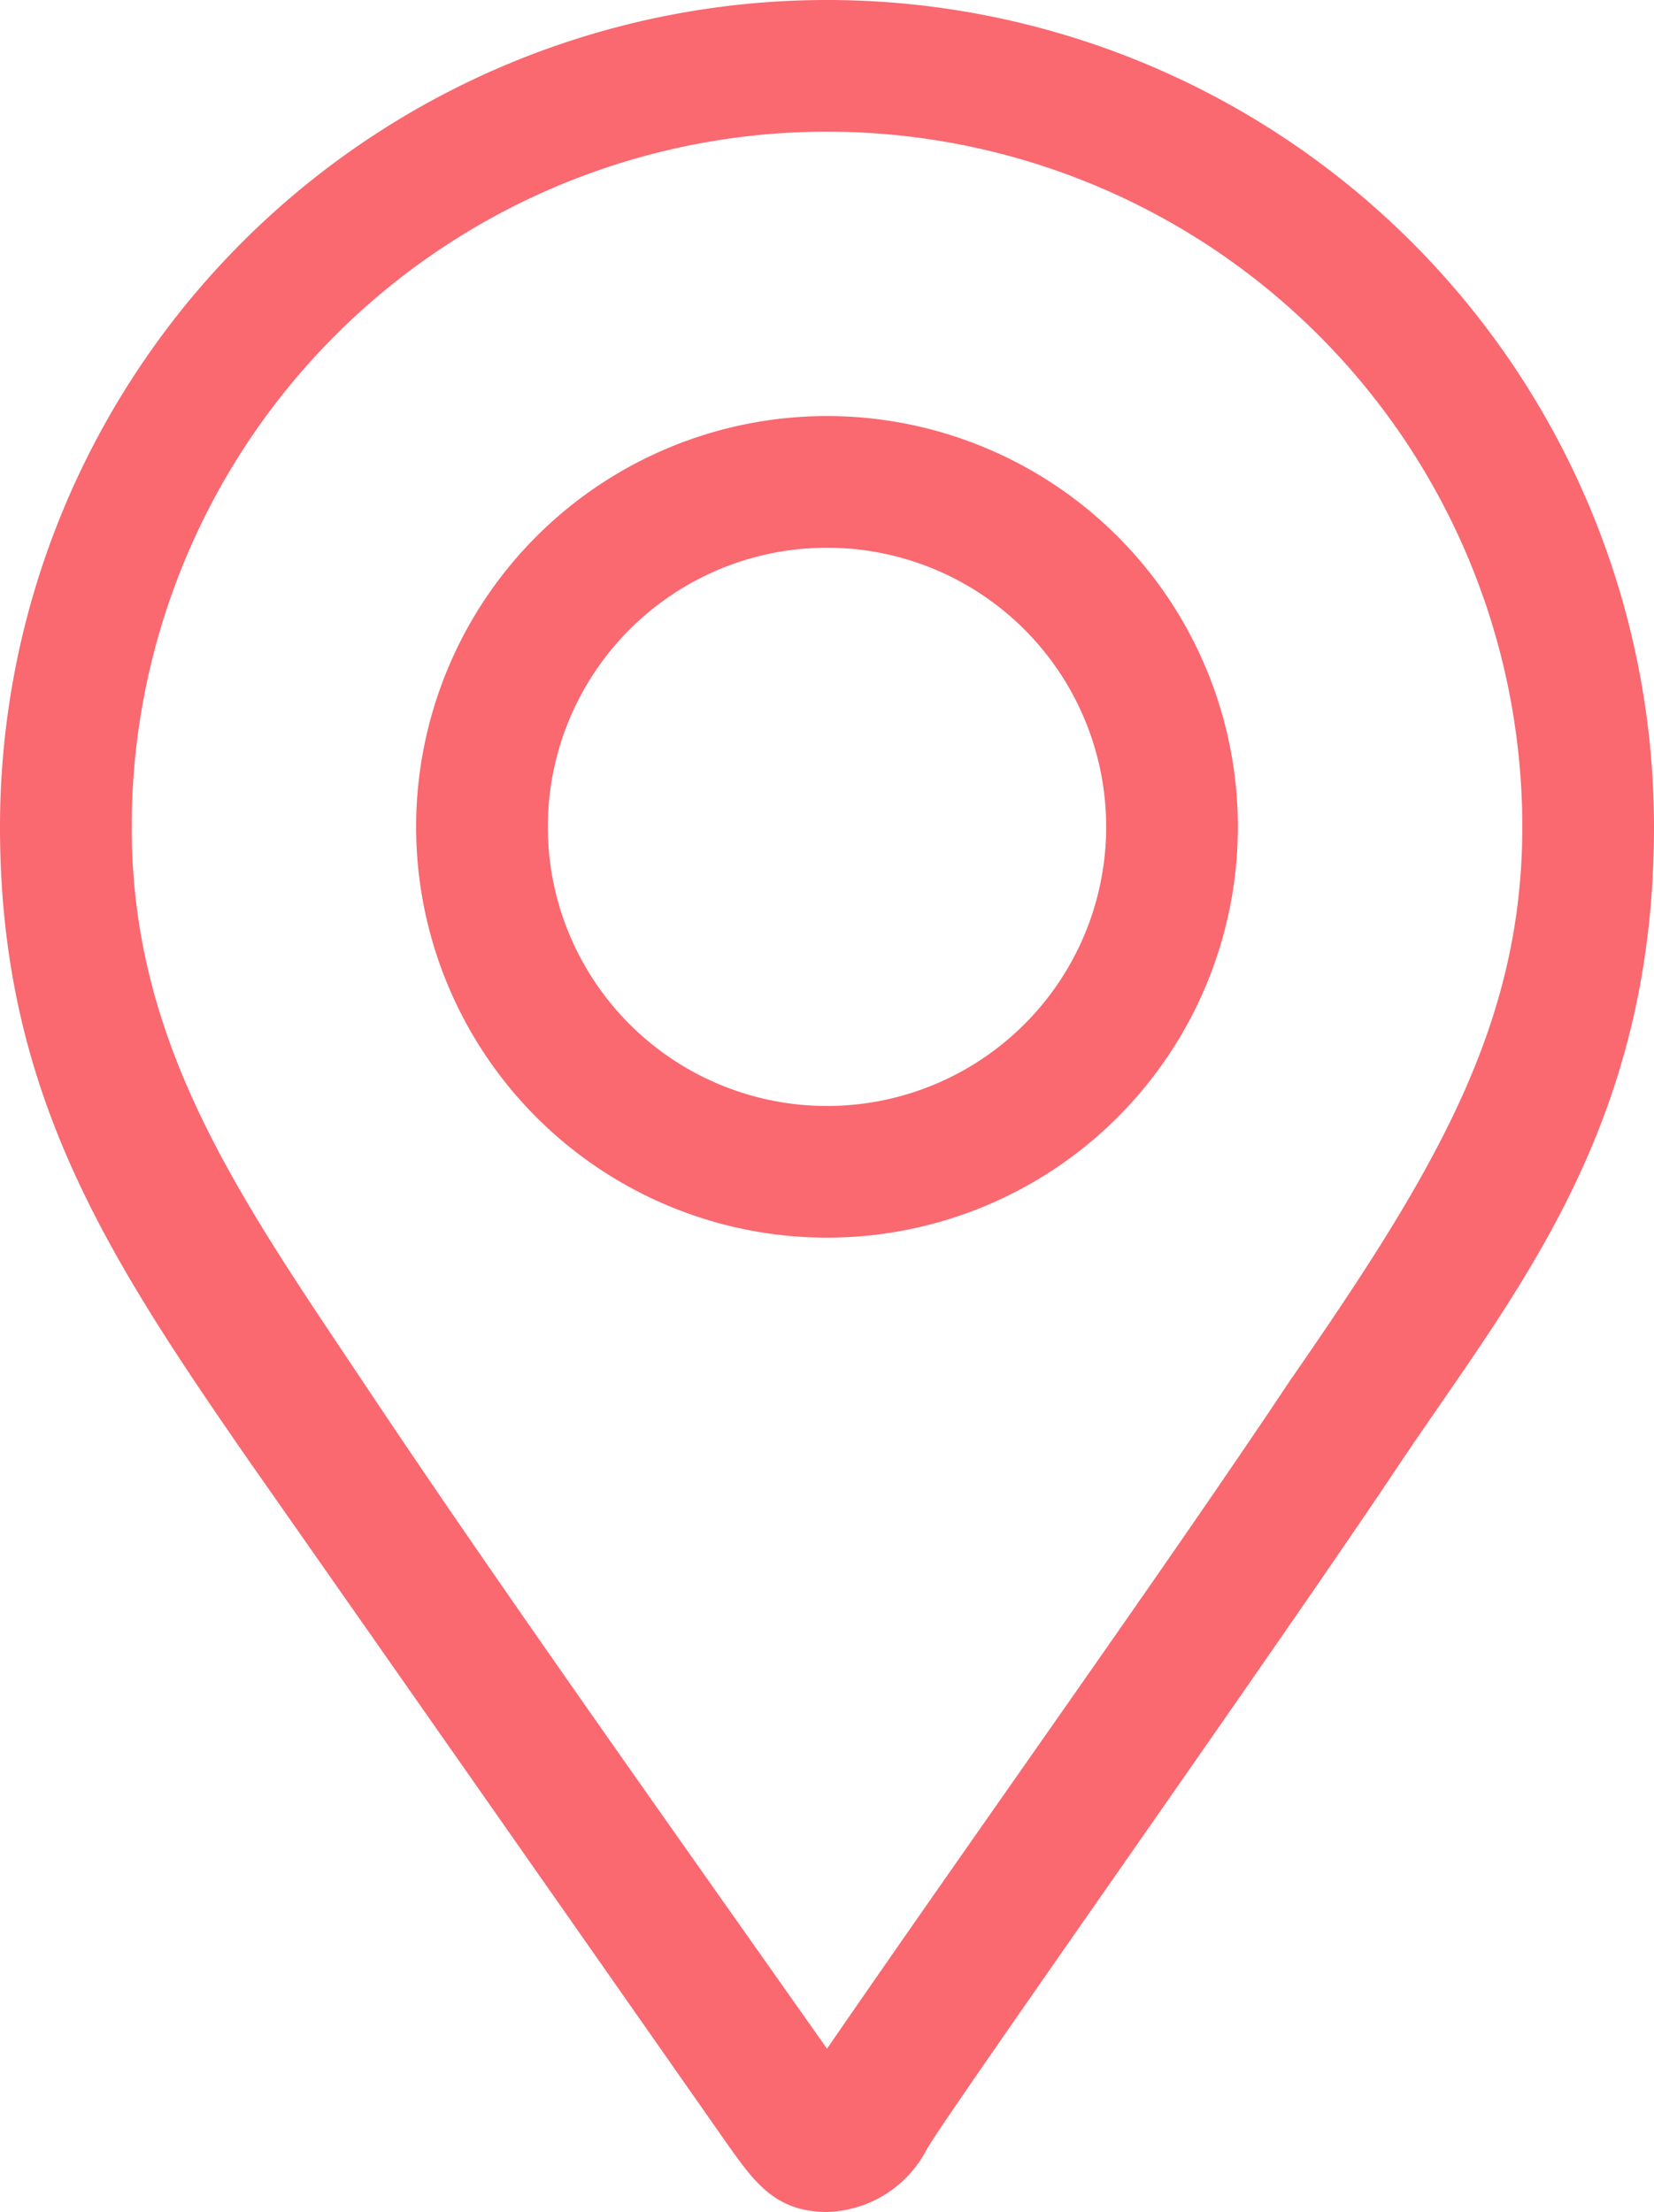
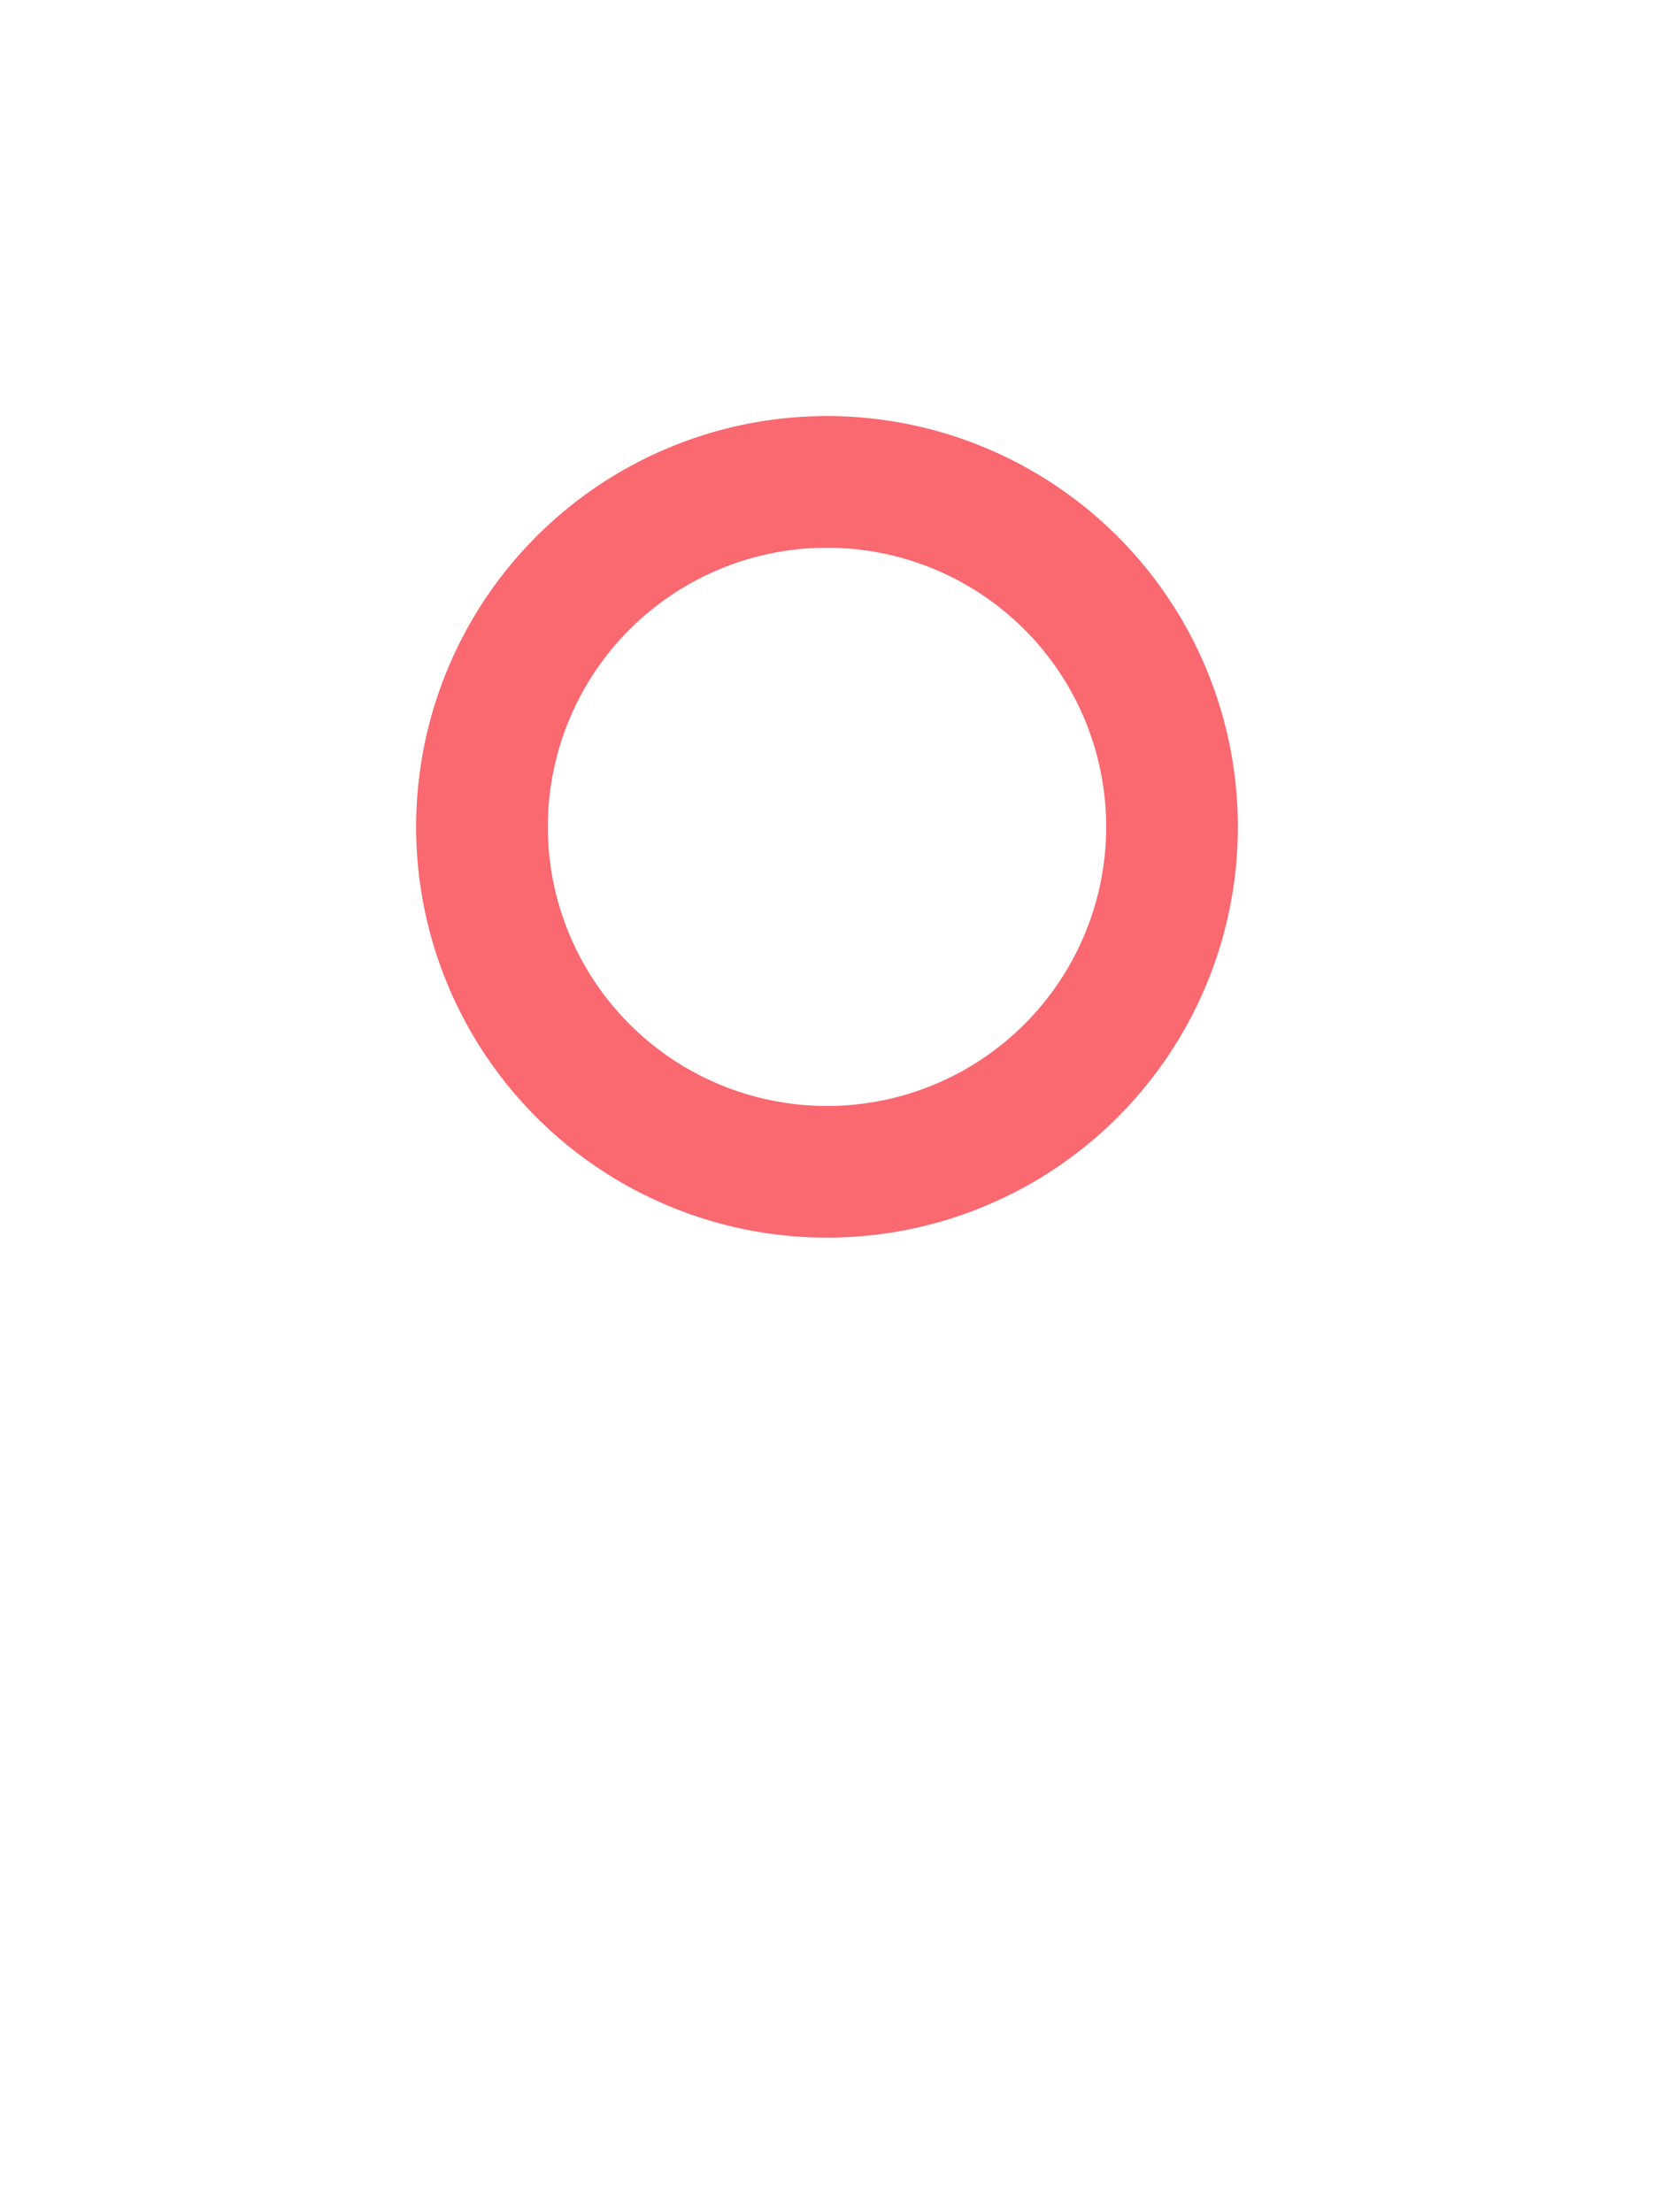
<svg xmlns="http://www.w3.org/2000/svg" viewBox="0 0 31.4 42">
  <g id="svg_geolocation">
-     <path d="M15.7,7.9a7.8,7.8,0,1,0,7.8,7.8A7.8,7.8,0,0,0,15.7,7.9Zm0,13.1A5.3,5.3,0,1,1,21,15.7,5.3,5.3,0,0,1,15.7,21Z" style="fill:#fa6870" />
-     <path d="M15.7,0A15.7,15.7,0,0,0,0,15.7c0,5,2,8.1,4.7,12l9.1,13c.5.7.9,1.3,1.9,1.3a2.2,2.2,0,0,0,1.9-1.2c.4-.7,6.7-9.6,8.9-12.9s4.9-6.4,4.9-12.2A15.7,15.7,0,0,0,15.7,0Zm8.8,26.2c-2.4,3.6-5.7,8.2-8.8,12.7C12.6,34.5,9.4,30,7,26.4S2.5,19.9,2.5,15.7a13.2,13.2,0,0,1,26.4,0C28.9,19.5,27.2,22.3,24.5,26.2Z" style="fill:#fa6870" />
+     <path d="M15.7,7.9a7.8,7.8,0,1,0,7.8,7.8A7.8,7.8,0,0,0,15.7,7.9Zm0,13.1A5.3,5.3,0,1,1,21,15.7,5.3,5.3,0,0,1,15.7,21" style="fill:#fa6870" />
  </g>
</svg>